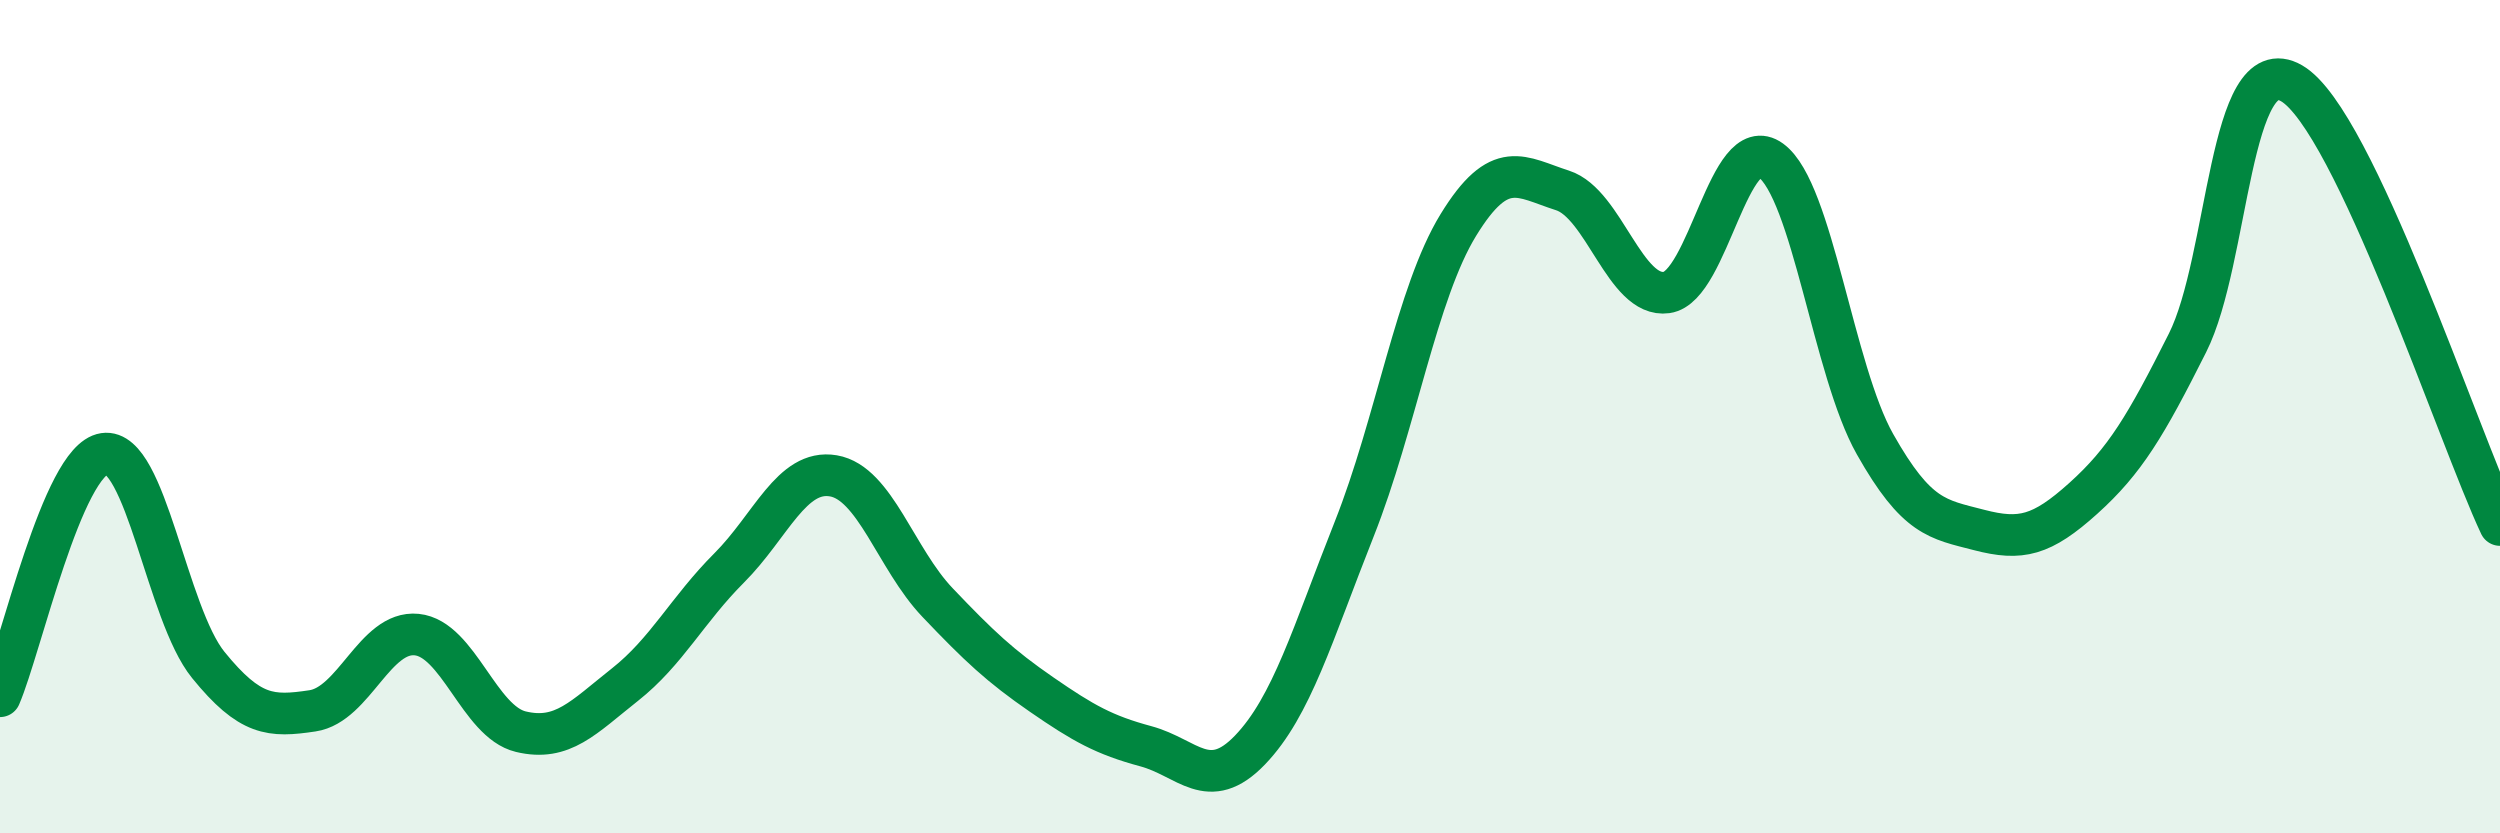
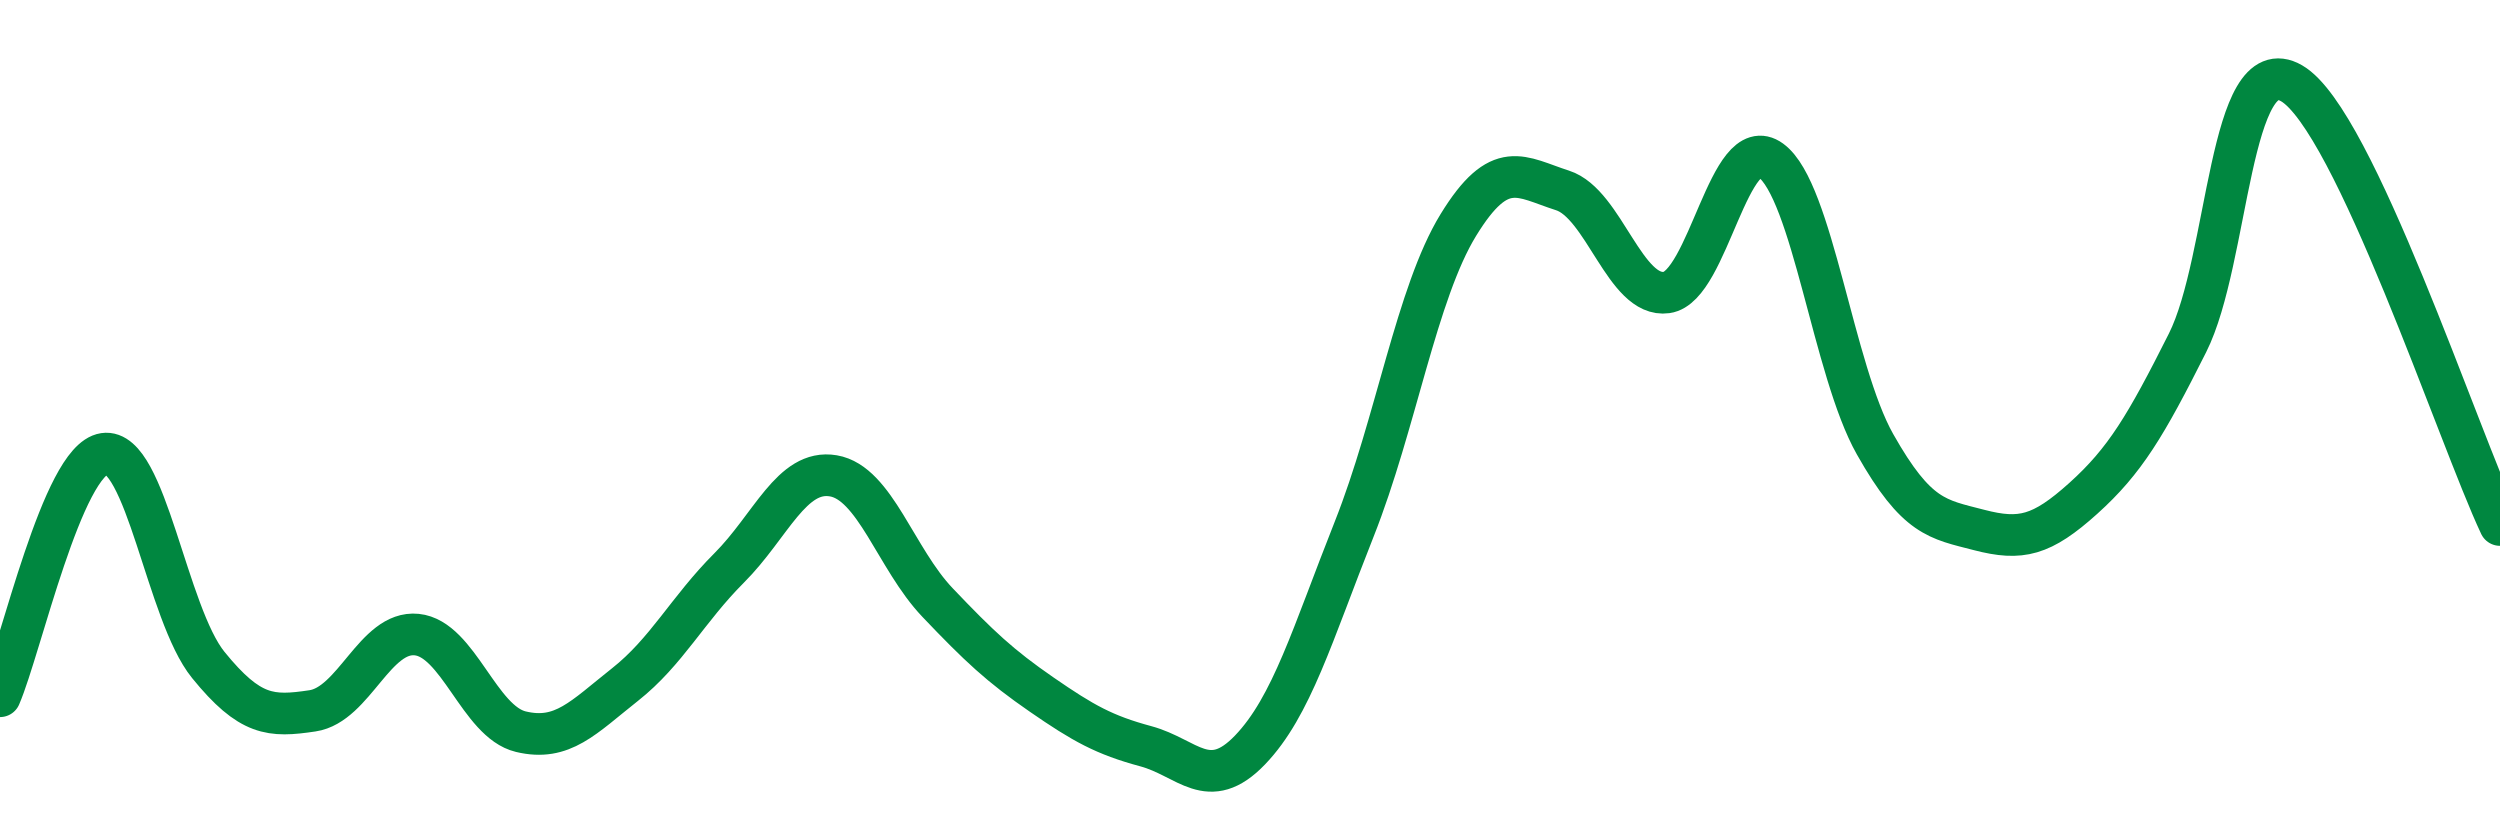
<svg xmlns="http://www.w3.org/2000/svg" width="60" height="20" viewBox="0 0 60 20">
-   <path d="M 0,16.71 C 0.5,15.55 1.5,11.04 2.5,10.89 C 3.5,10.74 4,14.73 5,15.96 C 6,17.19 6.5,17.21 7.5,17.06 C 8.5,16.91 9,15.13 10,15.23 C 11,15.33 11.5,17.32 12.5,17.56 C 13.5,17.8 14,17.22 15,16.43 C 16,15.64 16.5,14.63 17.5,13.63 C 18.5,12.63 19,11.25 20,11.42 C 21,11.59 21.5,13.41 22.5,14.46 C 23.5,15.51 24,15.98 25,16.67 C 26,17.36 26.5,17.64 27.5,17.91 C 28.5,18.18 29,19.04 30,18 C 31,16.96 31.5,15.22 32.5,12.7 C 33.5,10.18 34,7.03 35,5.4 C 36,3.77 36.5,4.25 37.5,4.57 C 38.5,4.89 39,7.16 40,7.02 C 41,6.88 41.5,3.12 42.5,3.85 C 43.5,4.58 44,8.89 45,10.66 C 46,12.43 46.5,12.46 47.5,12.72 C 48.5,12.98 49,12.86 50,11.96 C 51,11.06 51.5,10.22 52.5,8.23 C 53.5,6.24 53.5,1.13 55,2 C 56.5,2.87 59,10.48 60,12.6L60 20L0 20Z" fill="#008740" opacity="0.1" stroke-linecap="round" stroke-linejoin="round" />
  <path d="M 0,16.71 C 0.5,15.55 1.5,11.04 2.5,10.89 C 3.5,10.74 4,14.73 5,15.96 C 6,17.19 6.5,17.21 7.5,17.06 C 8.5,16.91 9,15.13 10,15.23 C 11,15.33 11.5,17.32 12.5,17.56 C 13.5,17.8 14,17.22 15,16.43 C 16,15.64 16.5,14.63 17.5,13.63 C 18.5,12.63 19,11.25 20,11.42 C 21,11.59 21.5,13.41 22.5,14.46 C 23.5,15.51 24,15.98 25,16.67 C 26,17.36 26.5,17.64 27.5,17.91 C 28.5,18.18 29,19.04 30,18 C 31,16.96 31.5,15.22 32.5,12.7 C 33.5,10.18 34,7.03 35,5.4 C 36,3.77 36.5,4.25 37.5,4.57 C 38.5,4.89 39,7.16 40,7.02 C 41,6.88 41.5,3.12 42.5,3.85 C 43.5,4.58 44,8.89 45,10.66 C 46,12.43 46.5,12.46 47.5,12.72 C 48.5,12.98 49,12.86 50,11.96 C 51,11.06 51.5,10.22 52.5,8.23 C 53.5,6.24 53.5,1.13 55,2 C 56.5,2.87 59,10.48 60,12.6" stroke="#008740" stroke-width="1" fill="none" stroke-linecap="round" stroke-linejoin="round" />
</svg>